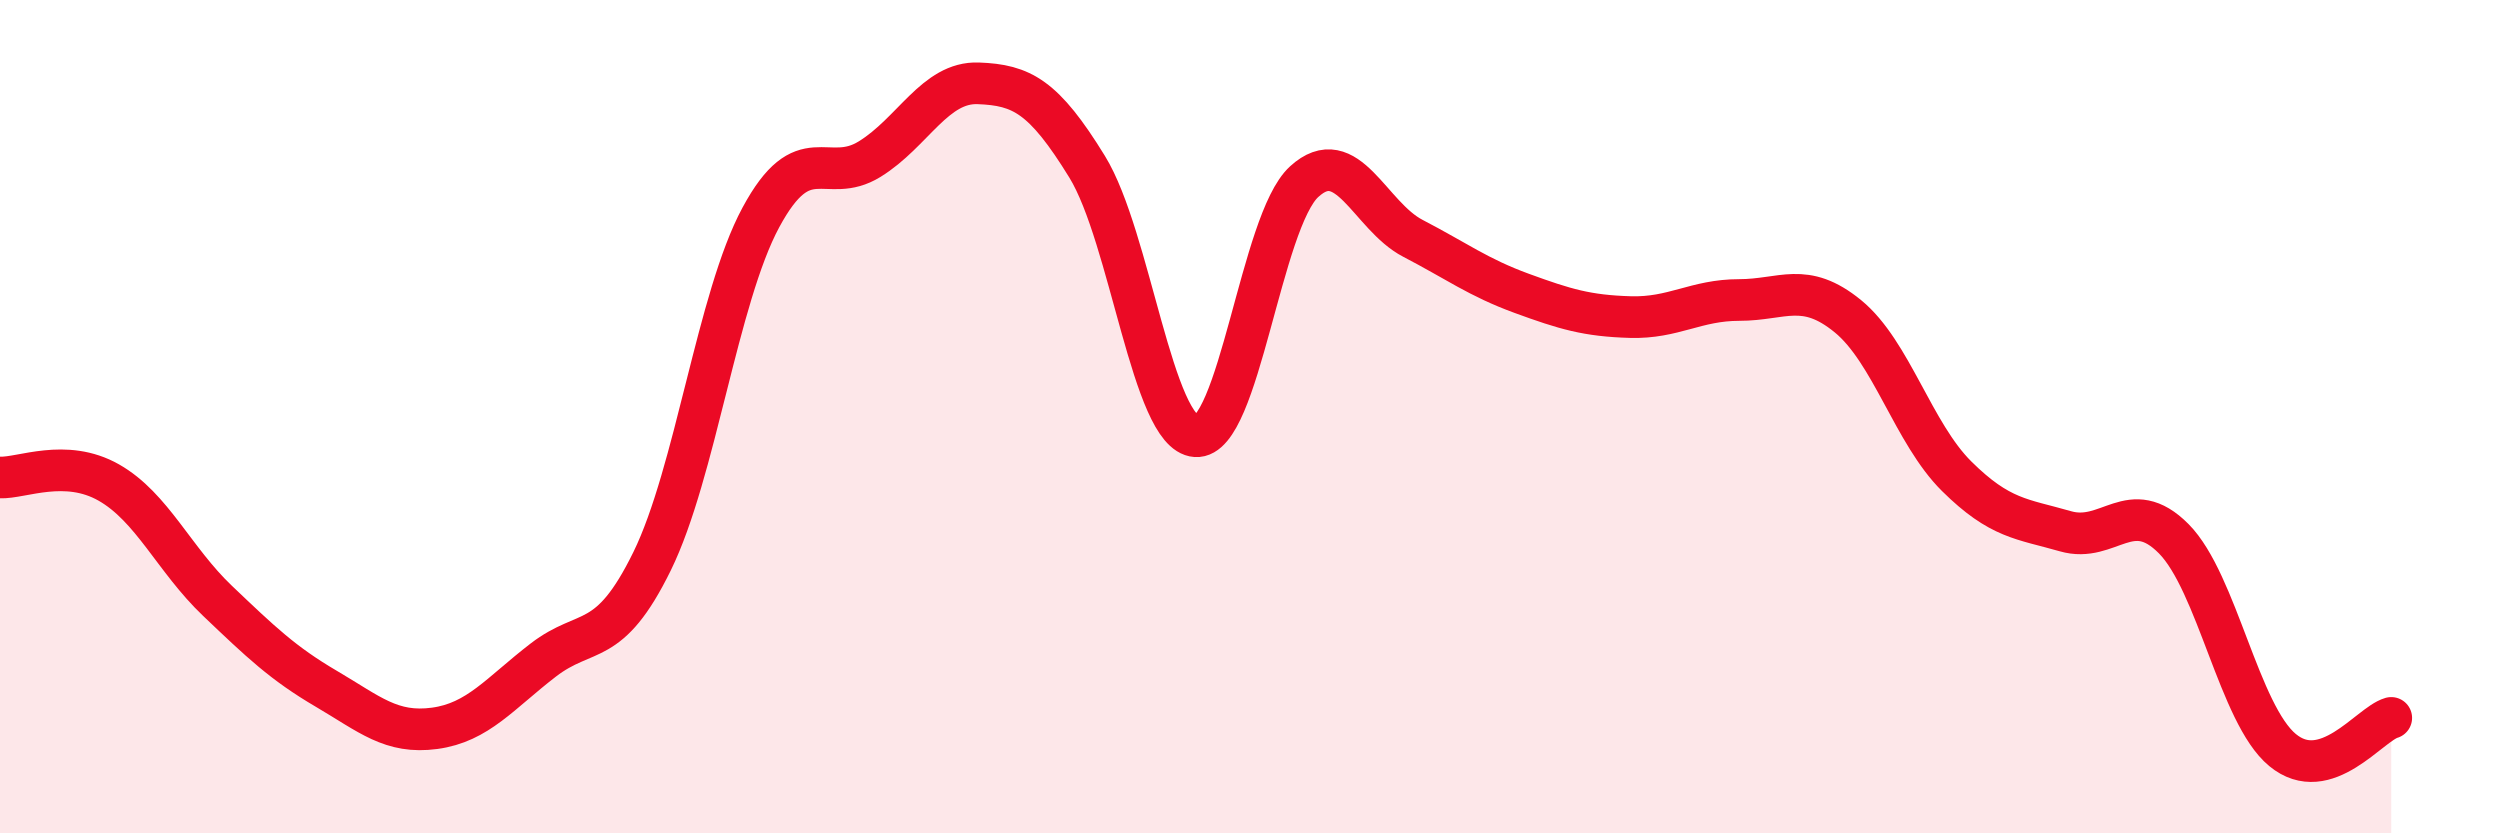
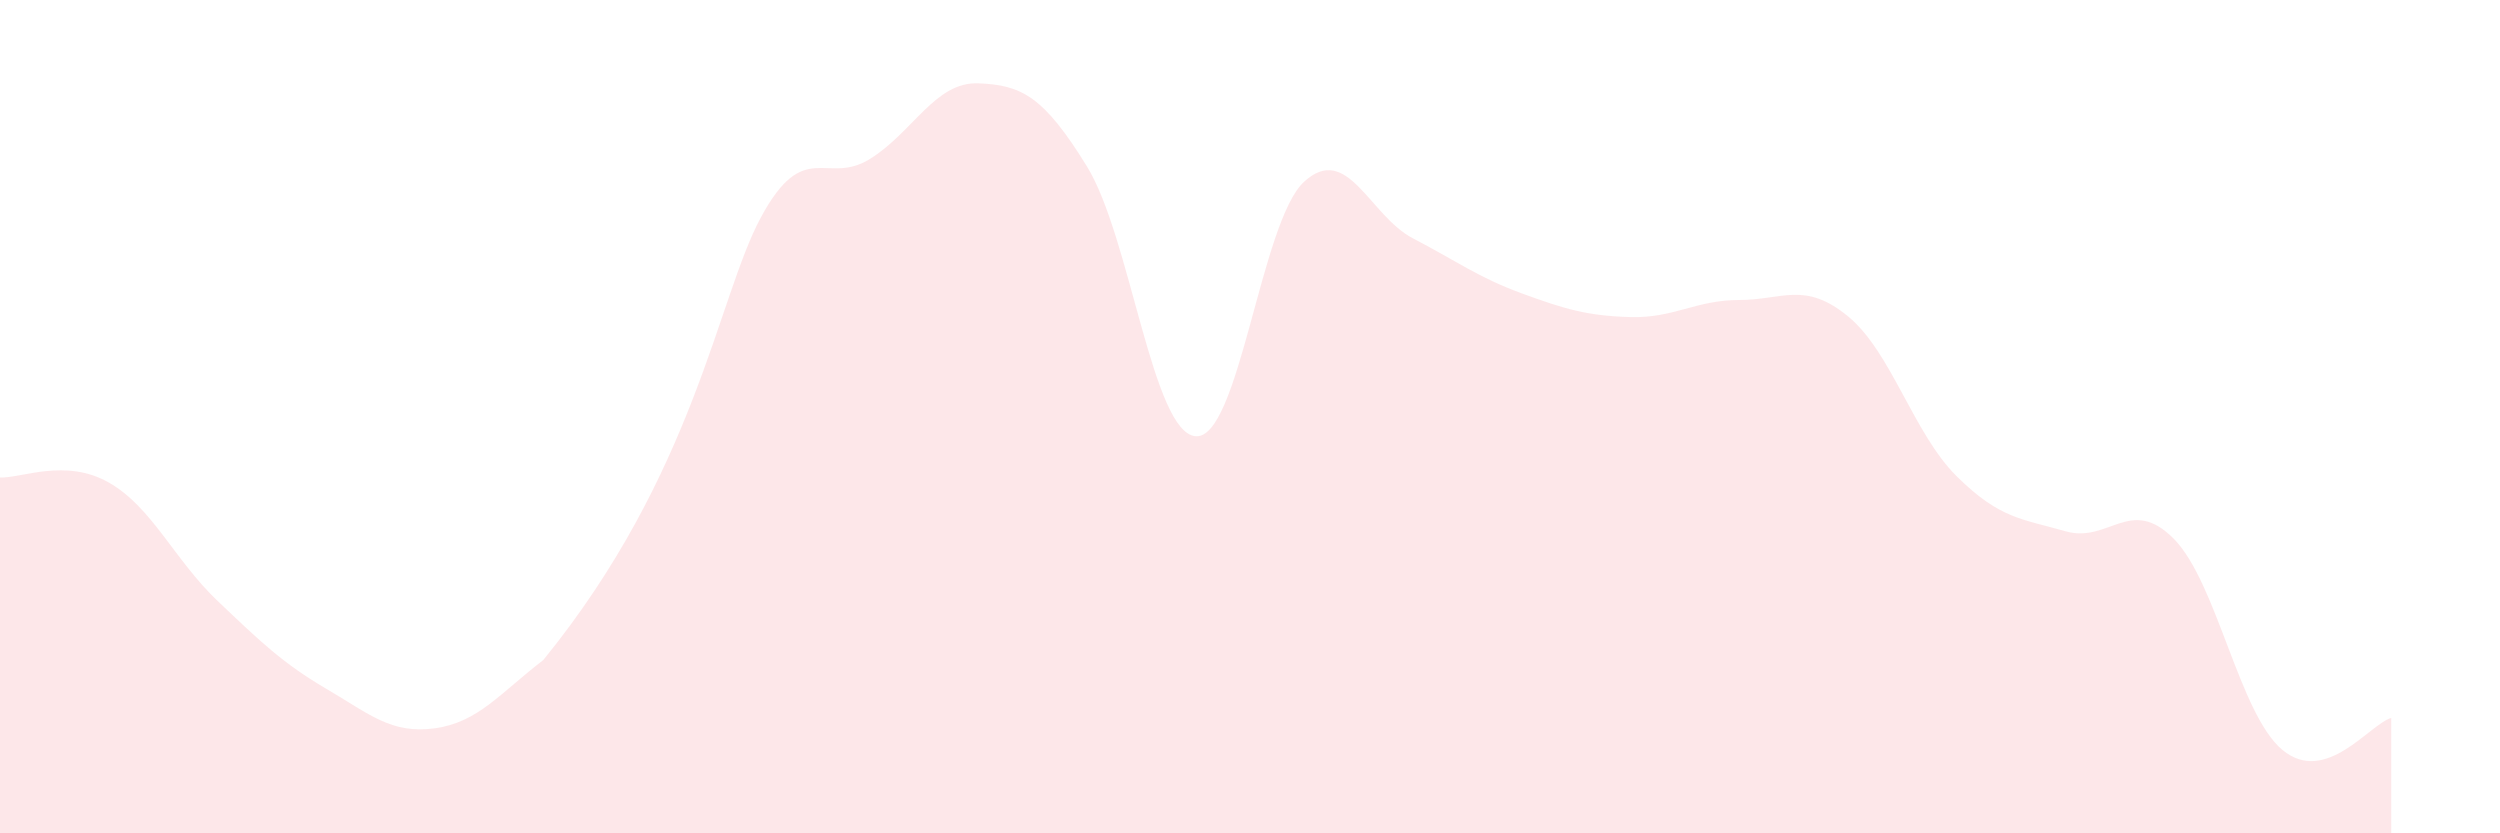
<svg xmlns="http://www.w3.org/2000/svg" width="60" height="20" viewBox="0 0 60 20">
-   <path d="M 0,11.46 C 0.52,11.48 1.57,10.99 2.61,11.58 C 3.65,12.17 4.18,13.43 5.22,14.42 C 6.26,15.41 6.79,15.92 7.83,16.53 C 8.87,17.14 9.39,17.62 10.43,17.48 C 11.47,17.34 12,16.64 13.04,15.84 C 14.08,15.04 14.61,15.59 15.65,13.47 C 16.69,11.35 17.22,7.15 18.26,5.22 C 19.3,3.29 19.83,4.46 20.87,3.82 C 21.91,3.18 22.44,1.96 23.48,2 C 24.52,2.04 25.05,2.31 26.09,4 C 27.13,5.69 27.66,10.4 28.7,10.47 C 29.74,10.54 30.26,5.31 31.3,4.36 C 32.34,3.41 32.87,5.18 33.91,5.72 C 34.95,6.26 35.48,6.66 36.52,7.04 C 37.56,7.42 38.09,7.58 39.13,7.61 C 40.17,7.64 40.7,7.2 41.74,7.2 C 42.78,7.2 43.31,6.74 44.35,7.59 C 45.39,8.44 45.92,10.4 46.96,11.43 C 48,12.46 48.53,12.45 49.57,12.75 C 50.61,13.05 51.13,11.88 52.17,12.93 C 53.21,13.98 53.74,17.14 54.78,18 C 55.82,18.86 56.87,17.38 57.39,17.23L57.39 20L0 20Z" fill="#EB0A25" opacity="0.1" stroke-linecap="round" stroke-linejoin="round" />
-   <path d="M 0,11.46 C 0.52,11.48 1.57,10.99 2.61,11.58 C 3.65,12.17 4.18,13.43 5.22,14.42 C 6.26,15.41 6.79,15.92 7.83,16.53 C 8.87,17.14 9.39,17.62 10.43,17.48 C 11.47,17.34 12,16.64 13.04,15.84 C 14.08,15.04 14.61,15.59 15.65,13.47 C 16.69,11.35 17.22,7.15 18.26,5.22 C 19.3,3.29 19.83,4.46 20.87,3.82 C 21.91,3.18 22.44,1.96 23.48,2 C 24.52,2.04 25.05,2.31 26.09,4 C 27.13,5.69 27.66,10.4 28.7,10.47 C 29.74,10.54 30.26,5.31 31.3,4.36 C 32.34,3.41 32.87,5.18 33.91,5.72 C 34.95,6.26 35.48,6.66 36.52,7.04 C 37.56,7.42 38.09,7.58 39.13,7.61 C 40.17,7.64 40.7,7.2 41.74,7.2 C 42.78,7.2 43.31,6.74 44.35,7.59 C 45.39,8.44 45.92,10.4 46.96,11.43 C 48,12.46 48.53,12.45 49.57,12.75 C 50.61,13.05 51.13,11.88 52.17,12.93 C 53.21,13.98 53.74,17.14 54.78,18 C 55.82,18.86 56.87,17.38 57.39,17.23" stroke="#EB0A25" stroke-width="1" fill="none" stroke-linecap="round" stroke-linejoin="round" />
+   <path d="M 0,11.46 C 0.52,11.48 1.57,10.99 2.61,11.58 C 3.65,12.17 4.18,13.43 5.22,14.42 C 6.26,15.41 6.79,15.92 7.83,16.53 C 8.87,17.14 9.39,17.62 10.43,17.48 C 11.47,17.34 12,16.64 13.04,15.84 C 16.69,11.35 17.22,7.15 18.26,5.22 C 19.3,3.29 19.83,4.46 20.87,3.82 C 21.91,3.18 22.44,1.96 23.48,2 C 24.52,2.04 25.05,2.31 26.09,4 C 27.13,5.69 27.66,10.4 28.7,10.47 C 29.74,10.54 30.26,5.31 31.3,4.36 C 32.34,3.41 32.87,5.18 33.91,5.72 C 34.95,6.26 35.48,6.66 36.52,7.04 C 37.56,7.42 38.09,7.58 39.13,7.61 C 40.17,7.64 40.7,7.2 41.74,7.2 C 42.78,7.2 43.31,6.74 44.35,7.59 C 45.39,8.44 45.92,10.4 46.96,11.43 C 48,12.46 48.53,12.45 49.57,12.75 C 50.61,13.05 51.13,11.88 52.17,12.93 C 53.21,13.98 53.74,17.14 54.78,18 C 55.82,18.86 56.87,17.38 57.39,17.23L57.39 20L0 20Z" fill="#EB0A25" opacity="0.1" stroke-linecap="round" stroke-linejoin="round" />
</svg>